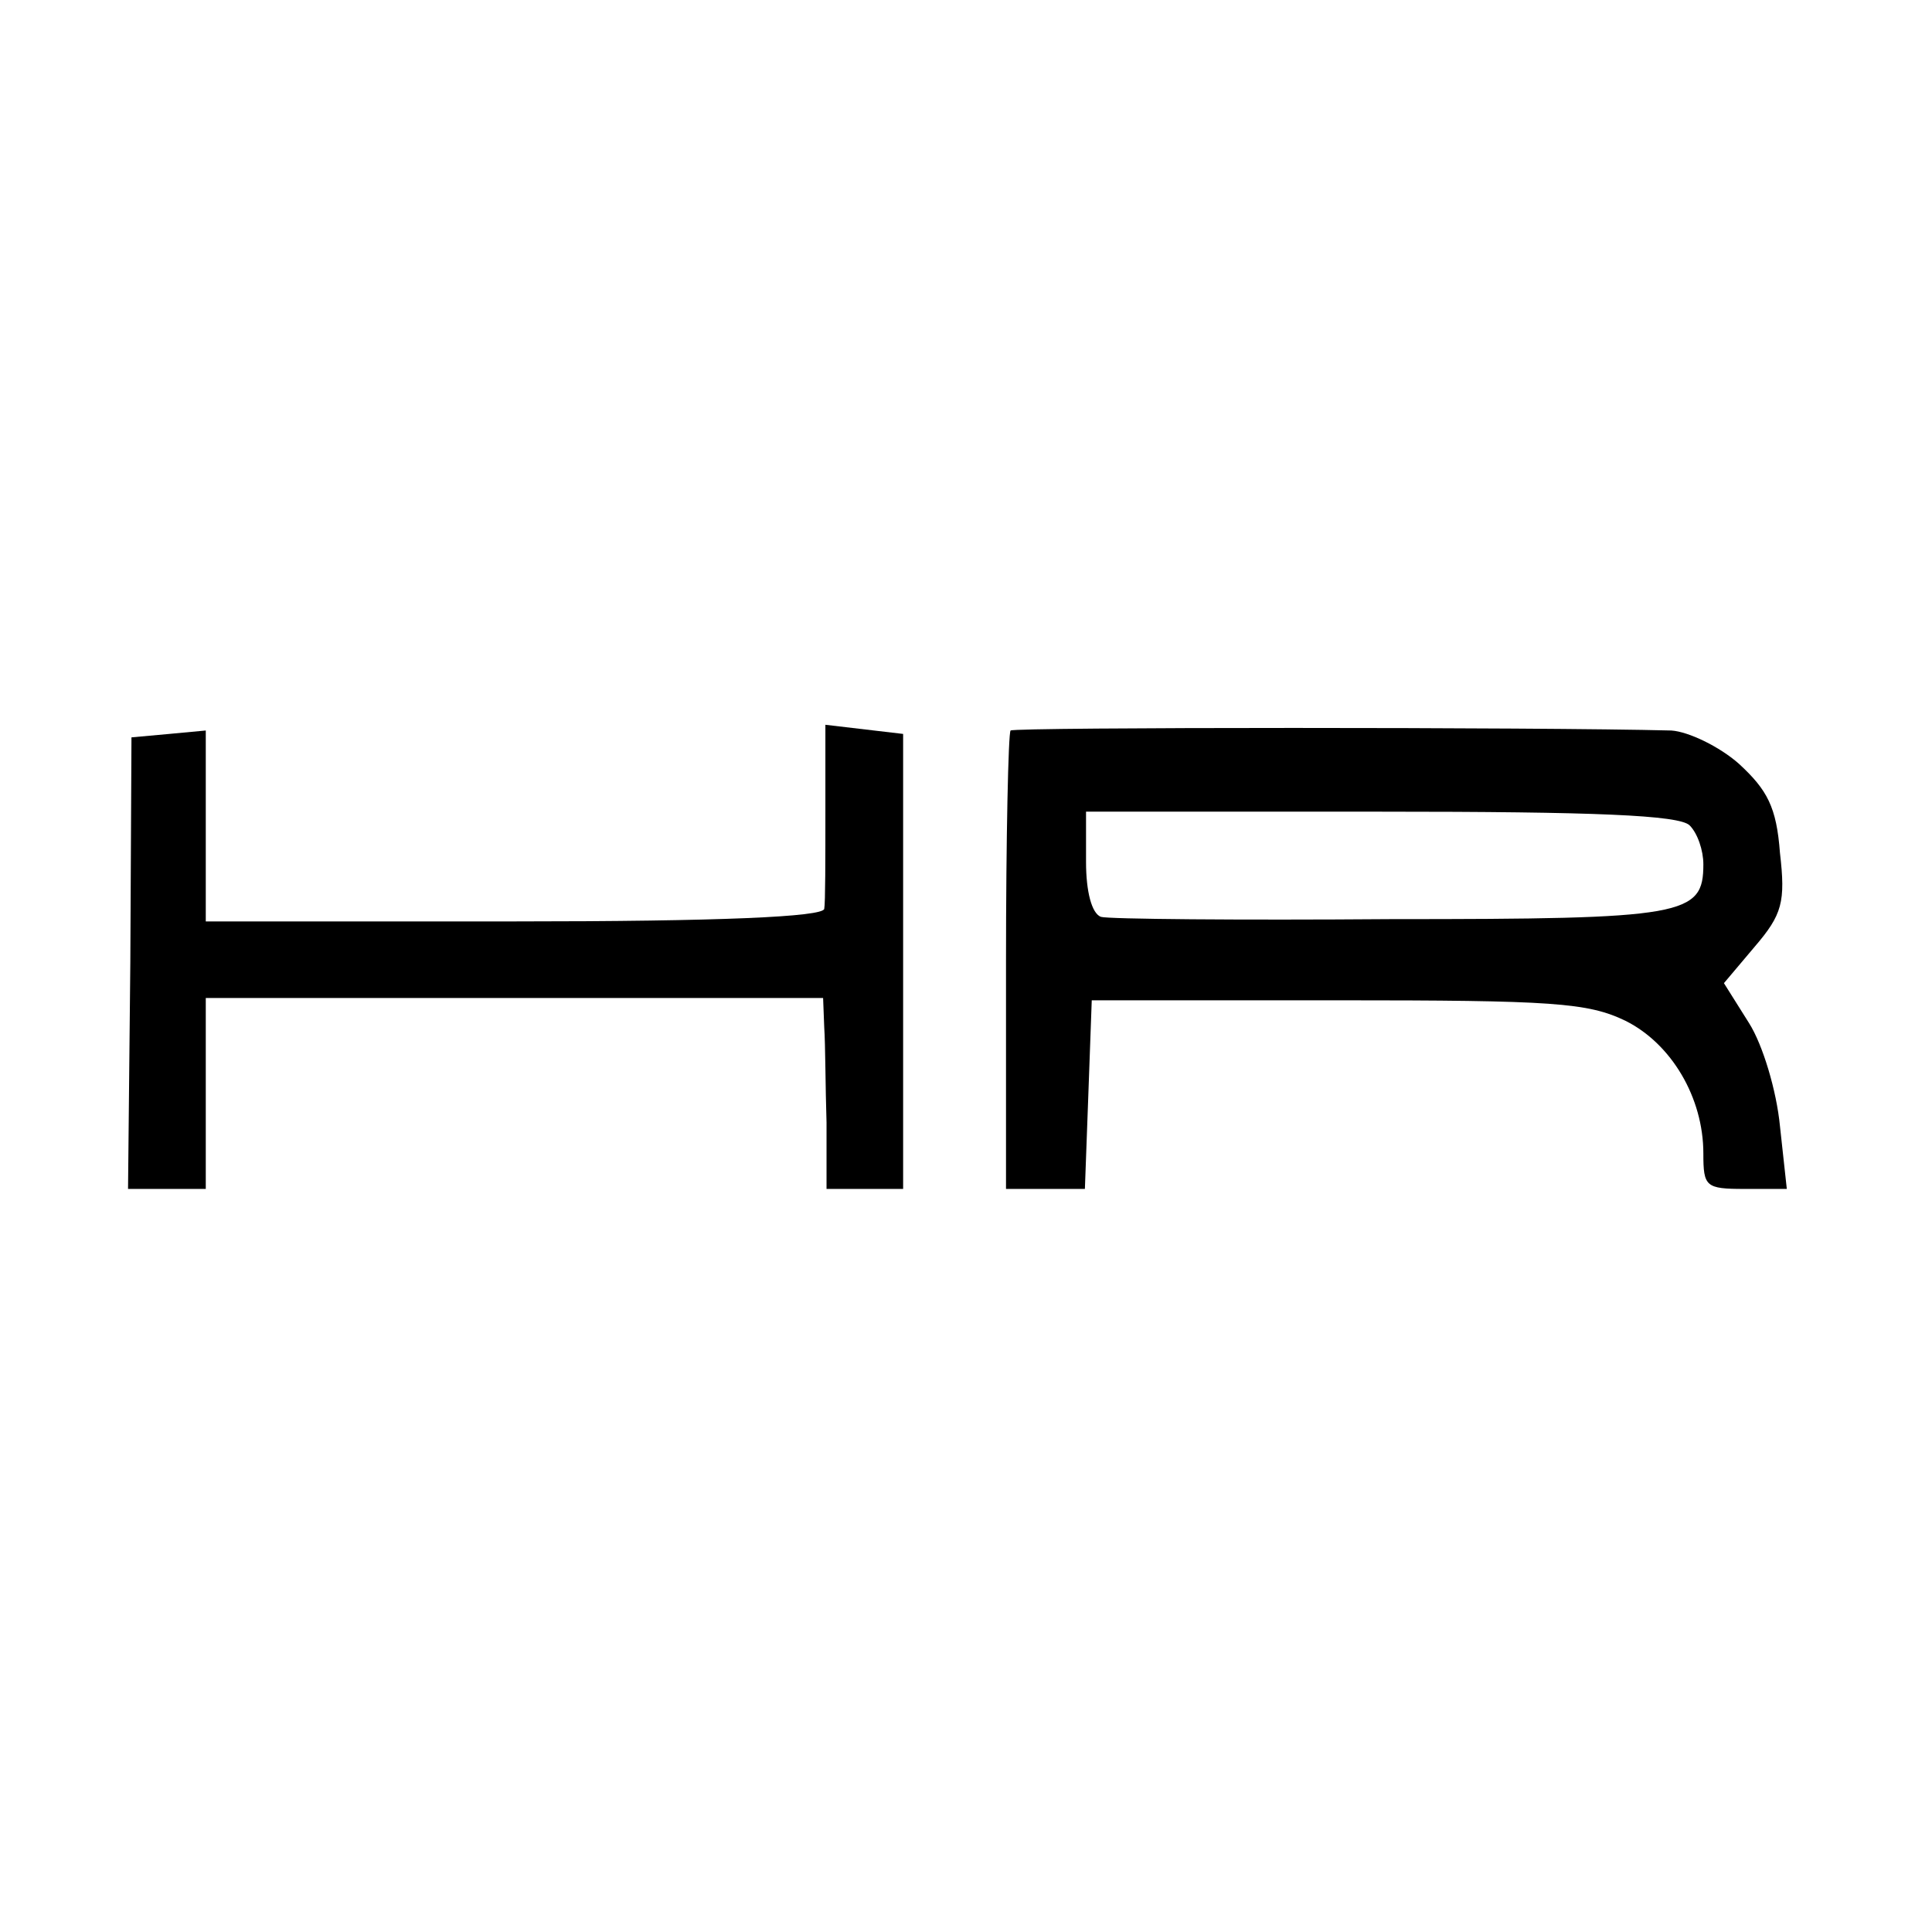
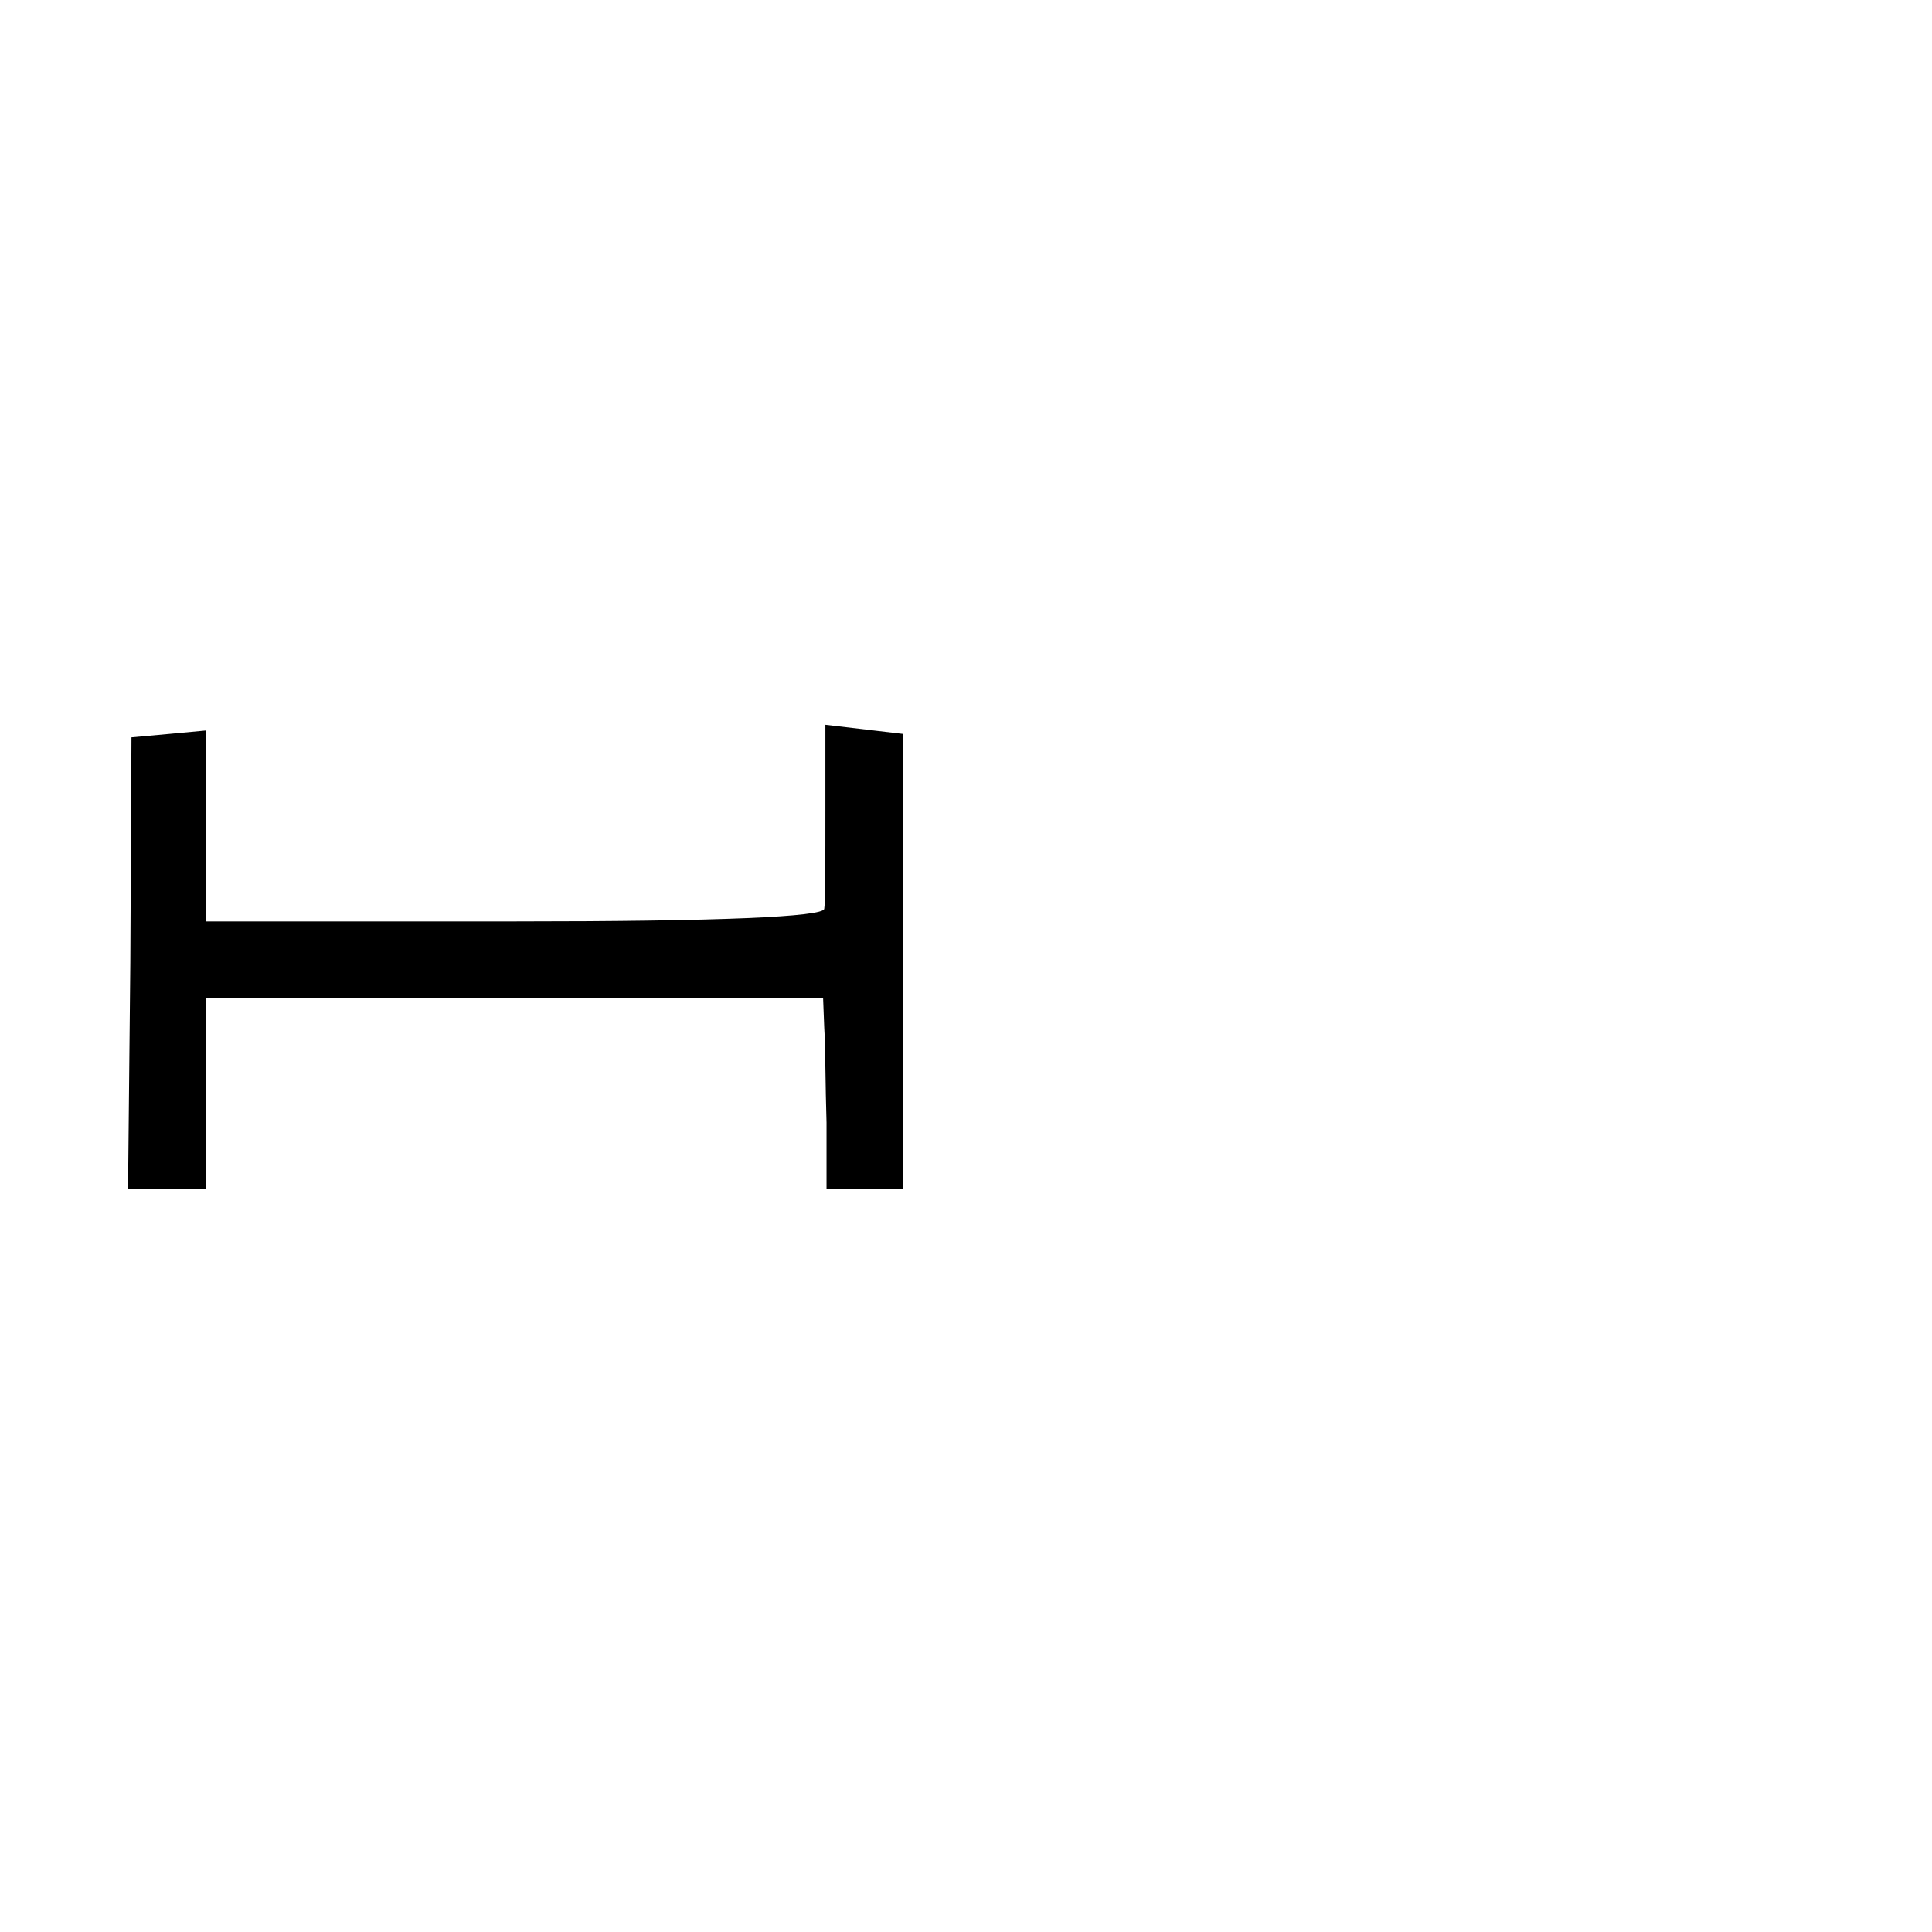
<svg xmlns="http://www.w3.org/2000/svg" version="1.0" width="169pt" height="169pt" viewBox="0 0 169 169" preserveAspectRatio="xMidYMid meet">
  <g transform="translate(0,169) scale(0.1,-0.1)" fill="#000000" stroke="none">
    <path d="M722 980 c0 -41 0 -80 -1 -85 -1 -7 -91 -11 -271 -11 l-270 0 0 83 0 84 -32 -3 -33 -3 -1 -197 -2 -198 34 0 34 0 0 84 0 83 270 0 270 0 1 -26 c1 -14 1 -52 2 -83 l0 -58 33 0 34 0 0 199 0 199 -34 4 -34 4 0 -76z" />
-     <path d="M884 1051 c-2 -2 -4 -94 -4 -203 l0 -198 35 0 34 0 3 82 3 83 215 0 c188 0 219 -2 252 -18 40 -20 68 -67 68 -116 0 -29 2 -31 36 -31 l37 0 -6 55 c-3 31 -15 71 -27 90 l-22 35 27 32 c24 28 27 39 22 82 -3 40 -11 55 -36 78 -17 15 -44 28 -59 29 -114 3 -575 3 -578 0z m594 -83 c7 -7 12 -22 12 -34 0 -45 -16 -48 -273 -48 -133 -1 -248 0 -254 2 -8 3 -13 22 -13 48 l0 44 258 0 c187 0 261 -3 270 -12z" />
  </g>
</svg>